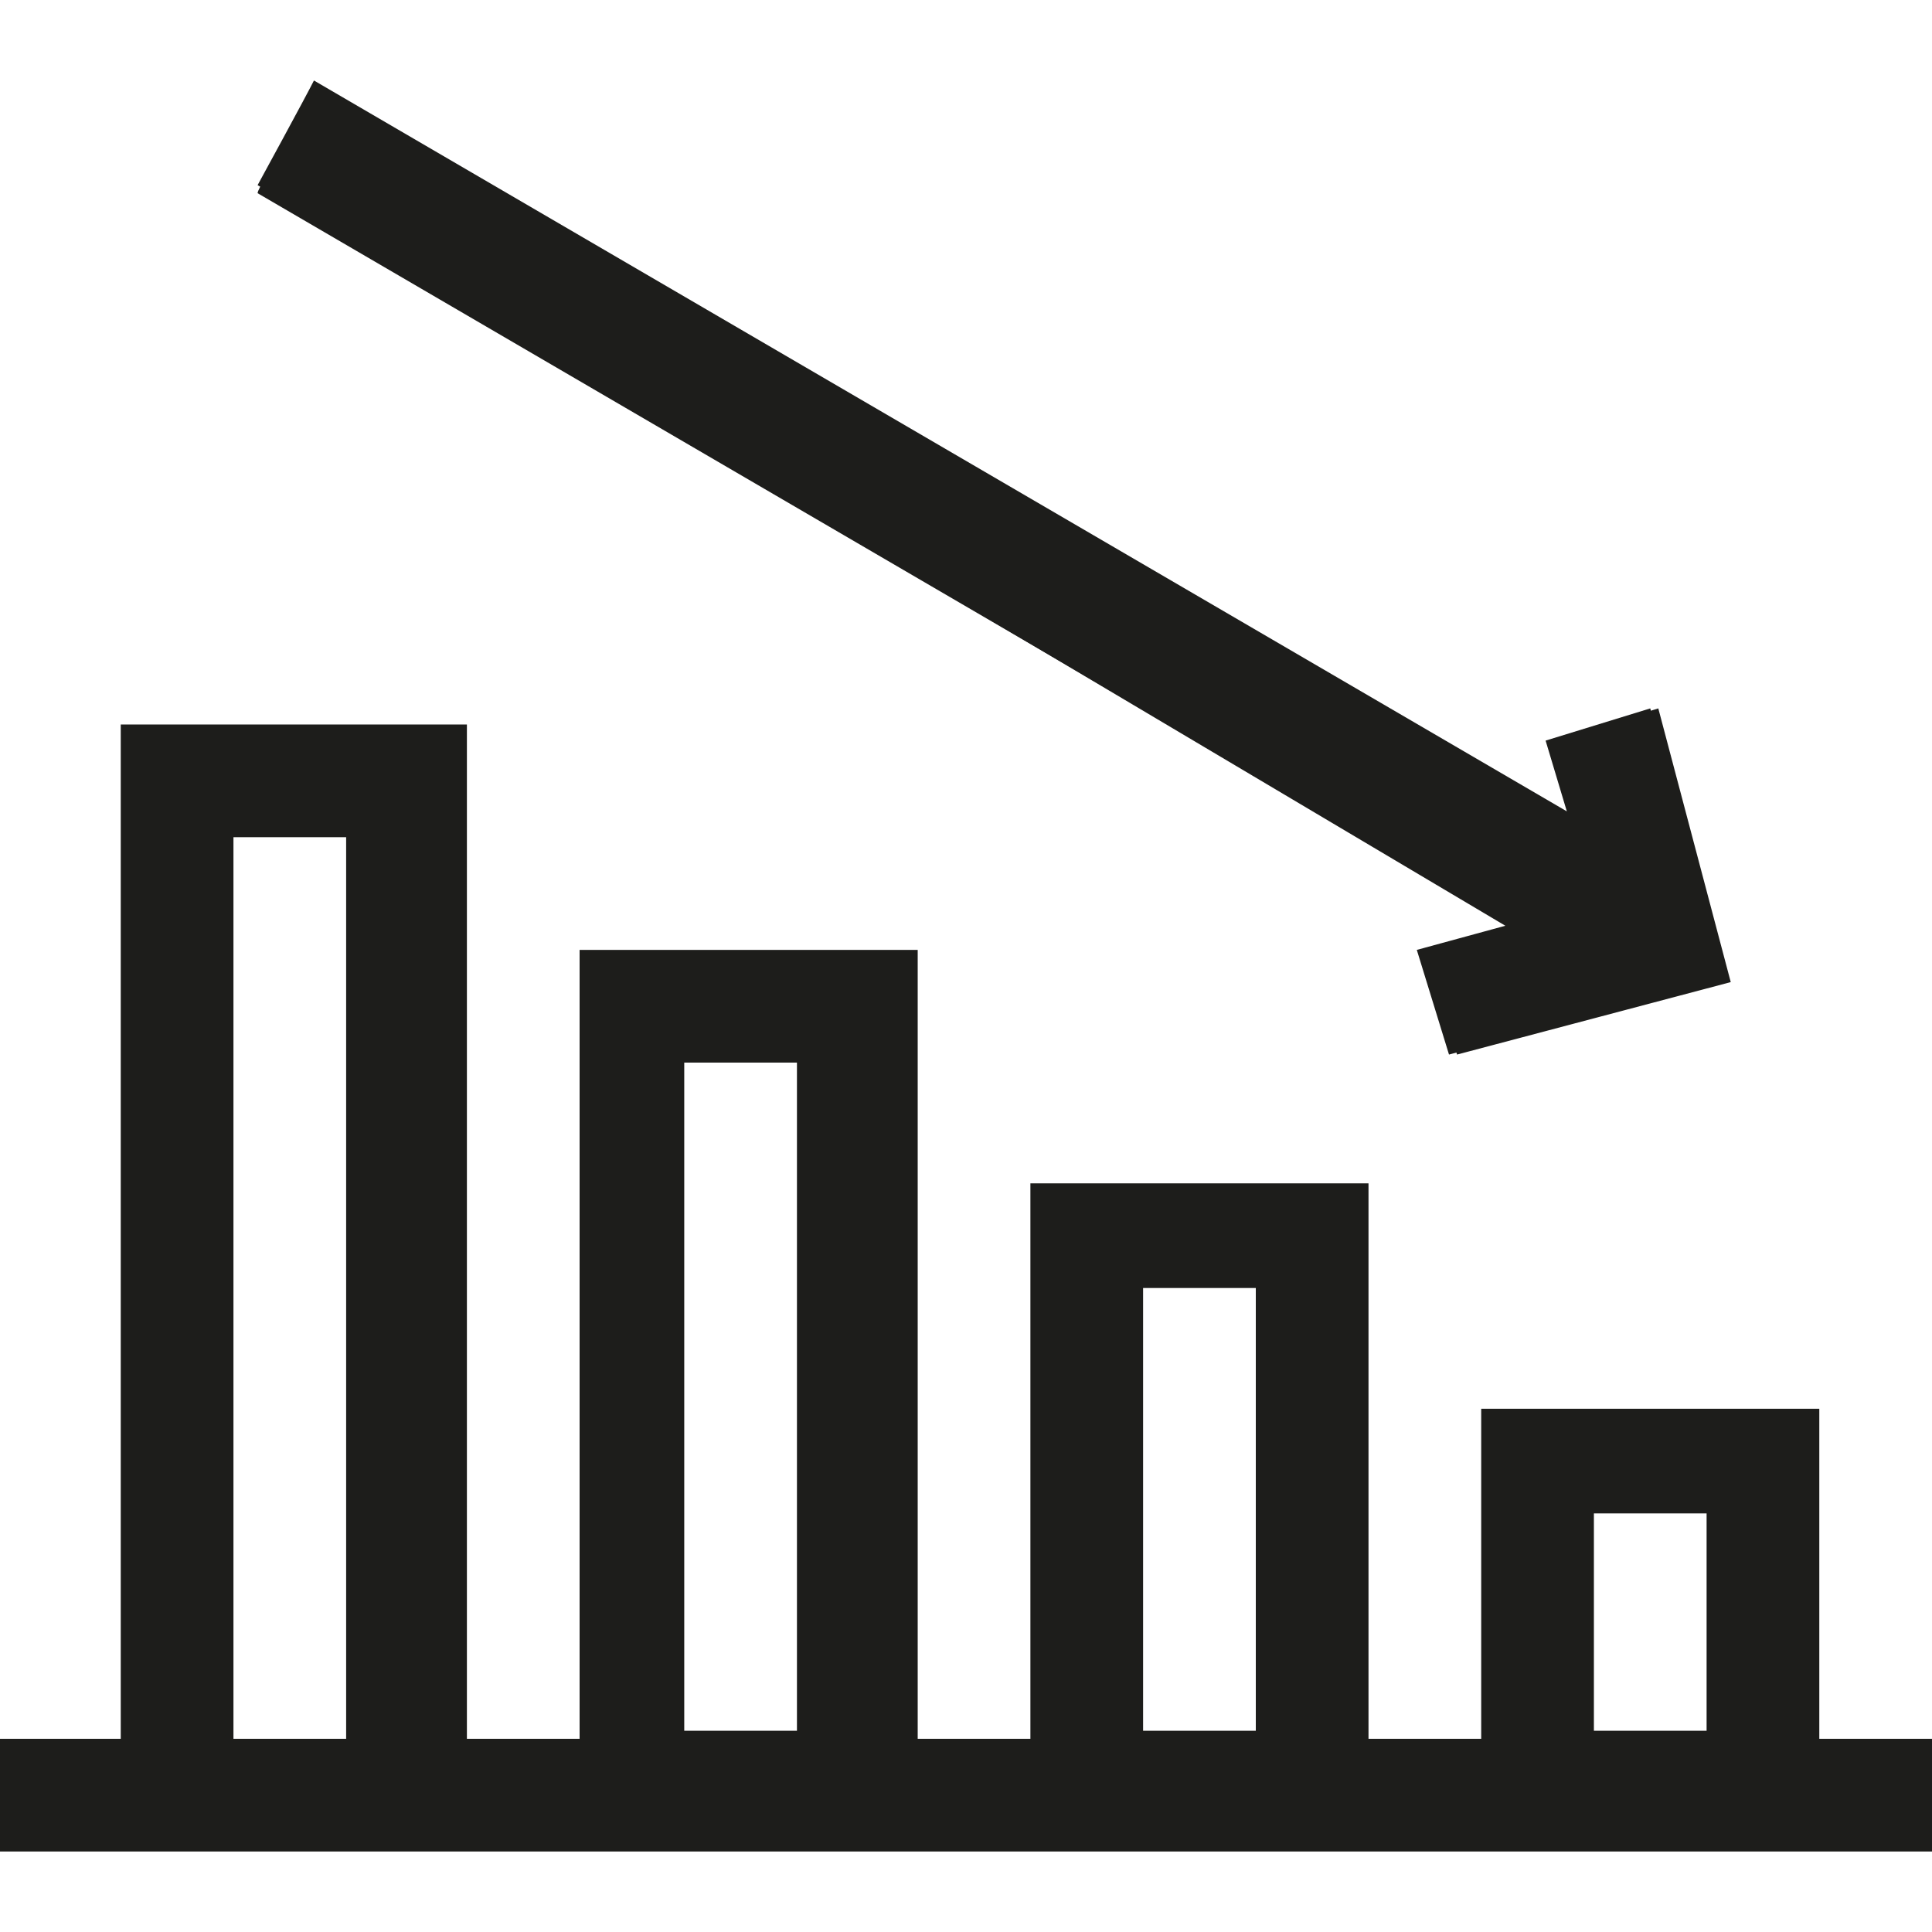
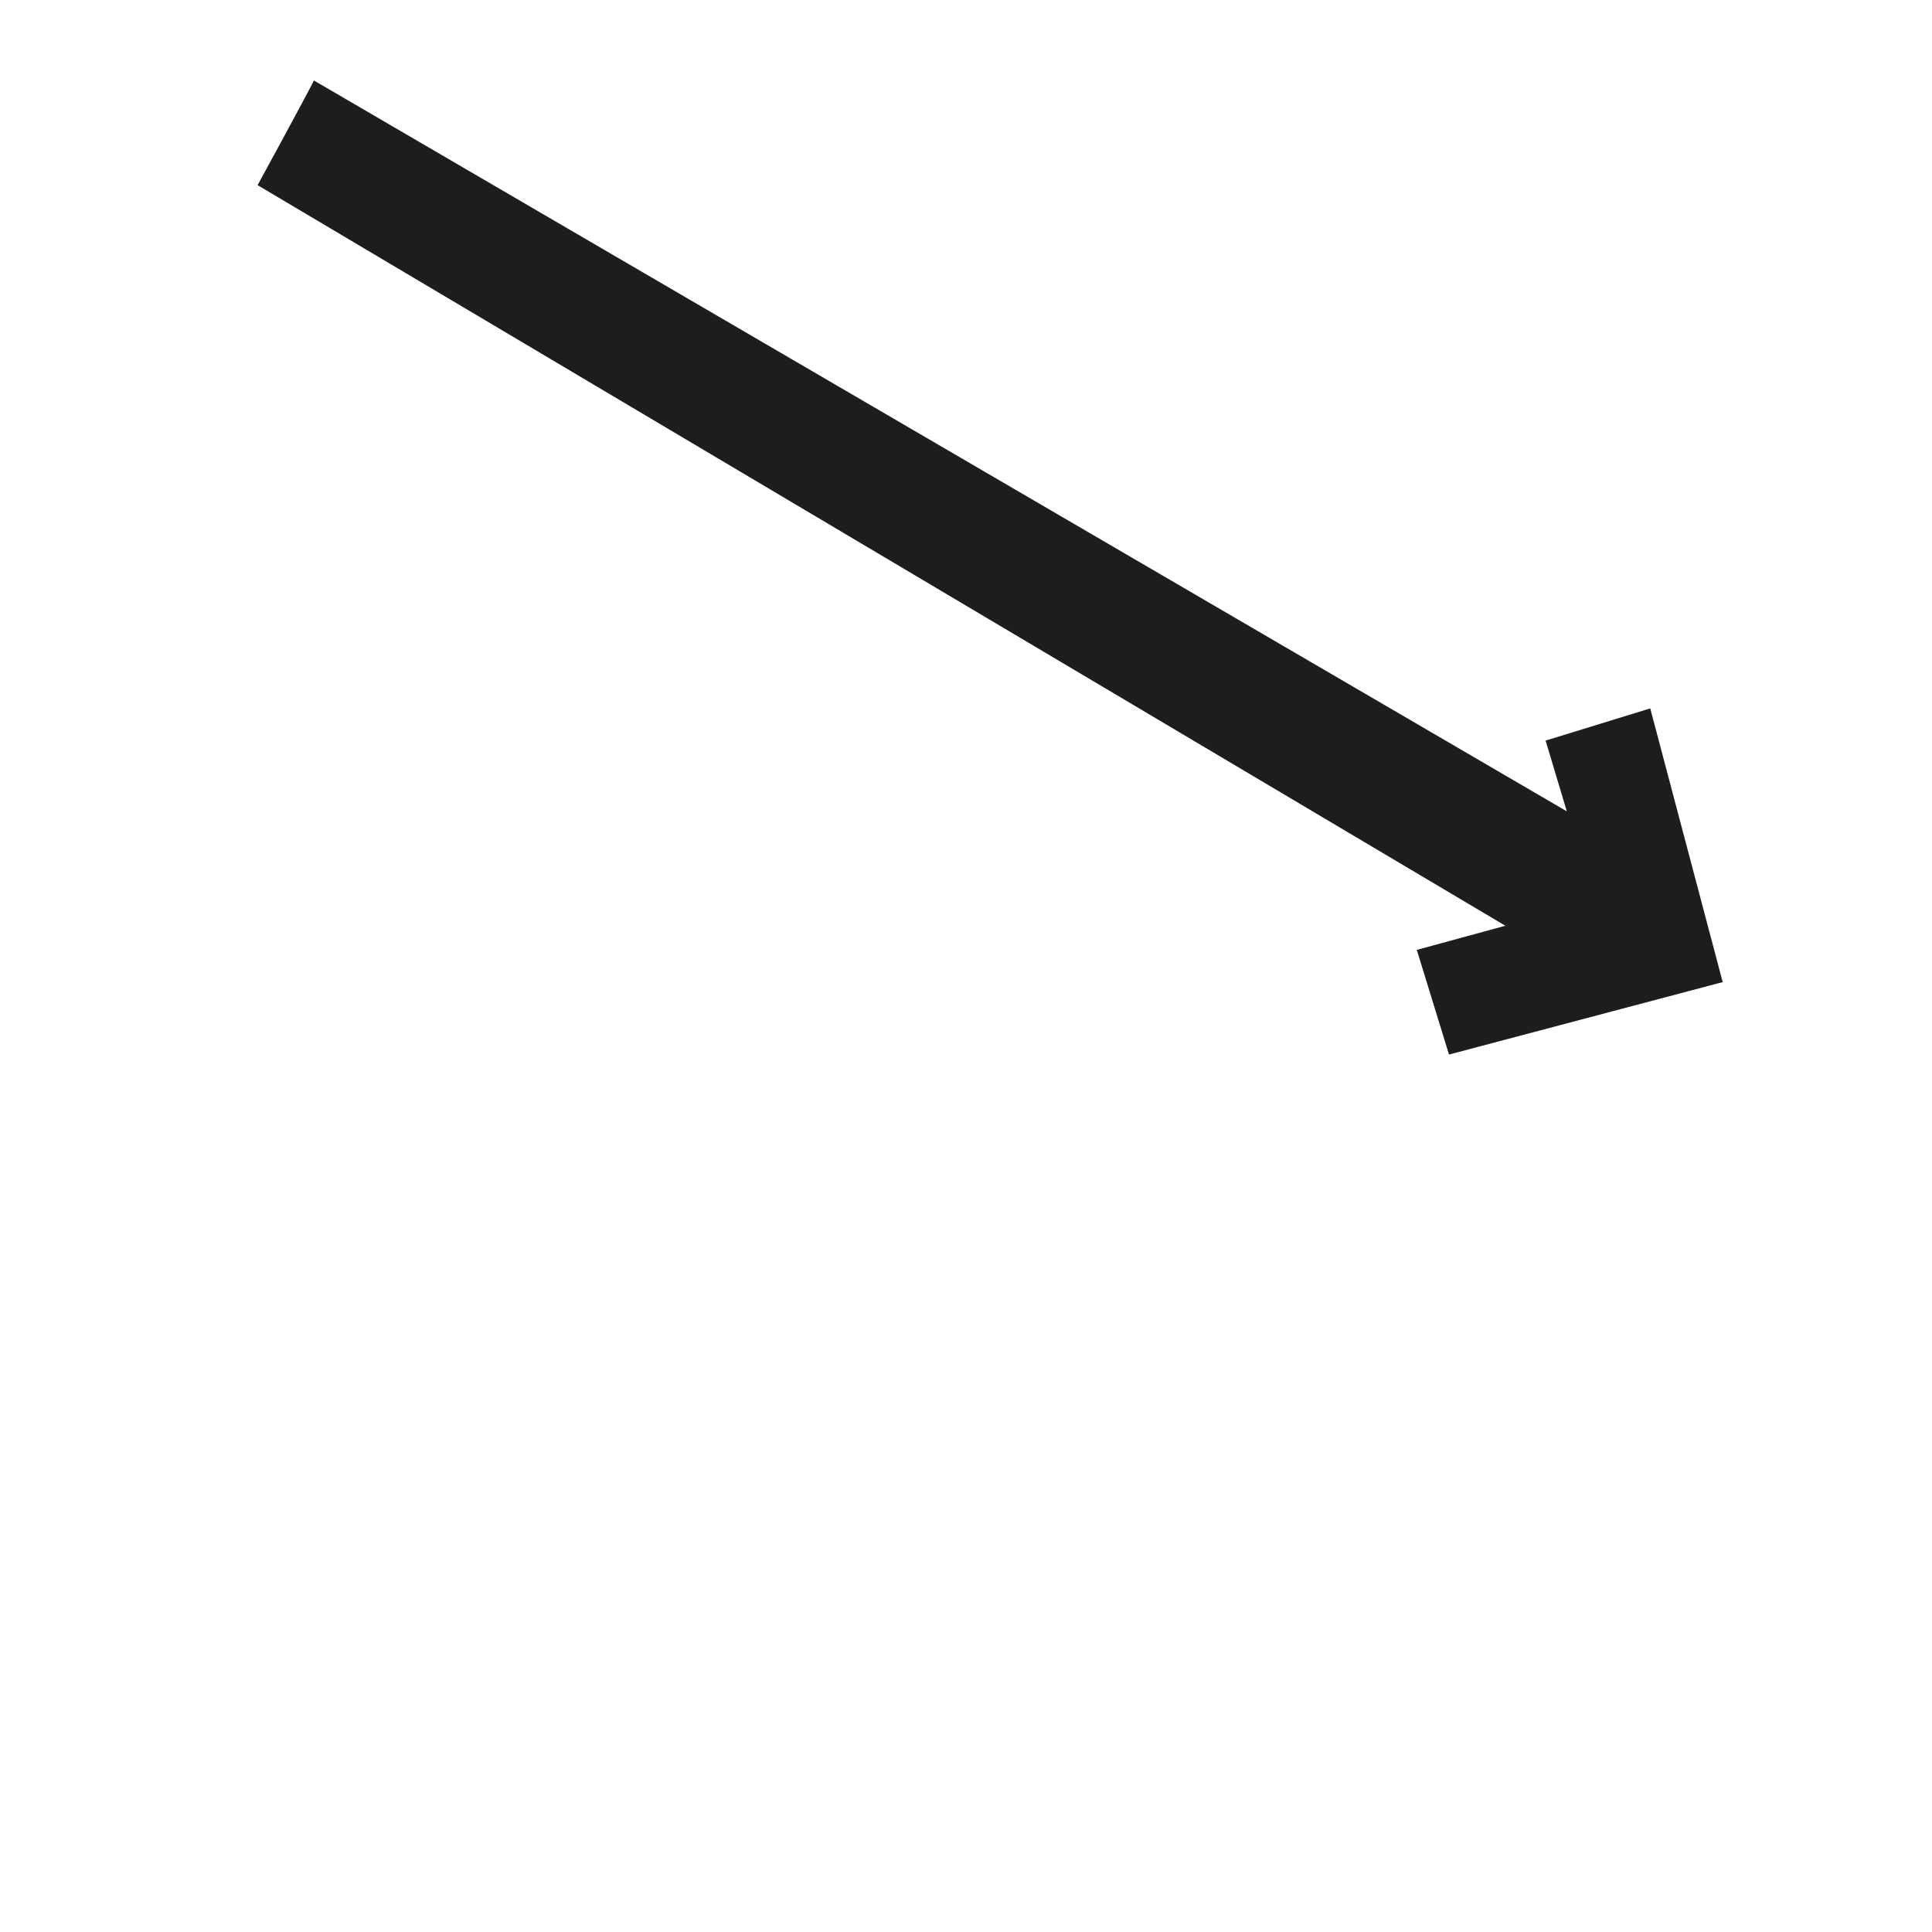
<svg xmlns="http://www.w3.org/2000/svg" id="Calque_1" version="1.1" viewBox="0 0 24 24">
  <defs>
    <style>
      .st0 {
        fill: #1d1d1b;
      }
    </style>
  </defs>
-   <path class="st0" d="M19.5,10.2L3.9,1.1c0,.2-.7,1.2-.7,1.3l15.6,9.1-1.1.3.4,1.3,3.4-.9-.9-3.4-1.3.4.3,1Z" />
-   <path class="st0" d="M19.8,18.8h1.4v2.7h-1.4v-2.7ZM14.2,16h1.4v5.5h-1.4v-5.5ZM8.5,13.2h1.4v8.3h-1.4v-8.3ZM2.9,10.4h1.4v11.2h-1.4v-11.2ZM1.5,9v12.6H0v1.4h24v-1.4h-1.4v-4.1h-4.2v4.1h-1.4v-6.9h-4.2v6.9h-1.4v-9.8h-4.2v9.8h-1.4v-12.6H1.5Z" />
  <path class="st0" d="M19.5,10.2l-.3-1,1.3-.4.9,3.4-3.4.9-.4-1.3,1.1-.3L3.2,2.3c0,0,.6-1.1.7-1.3l15.6,9.1Z" />
</svg>